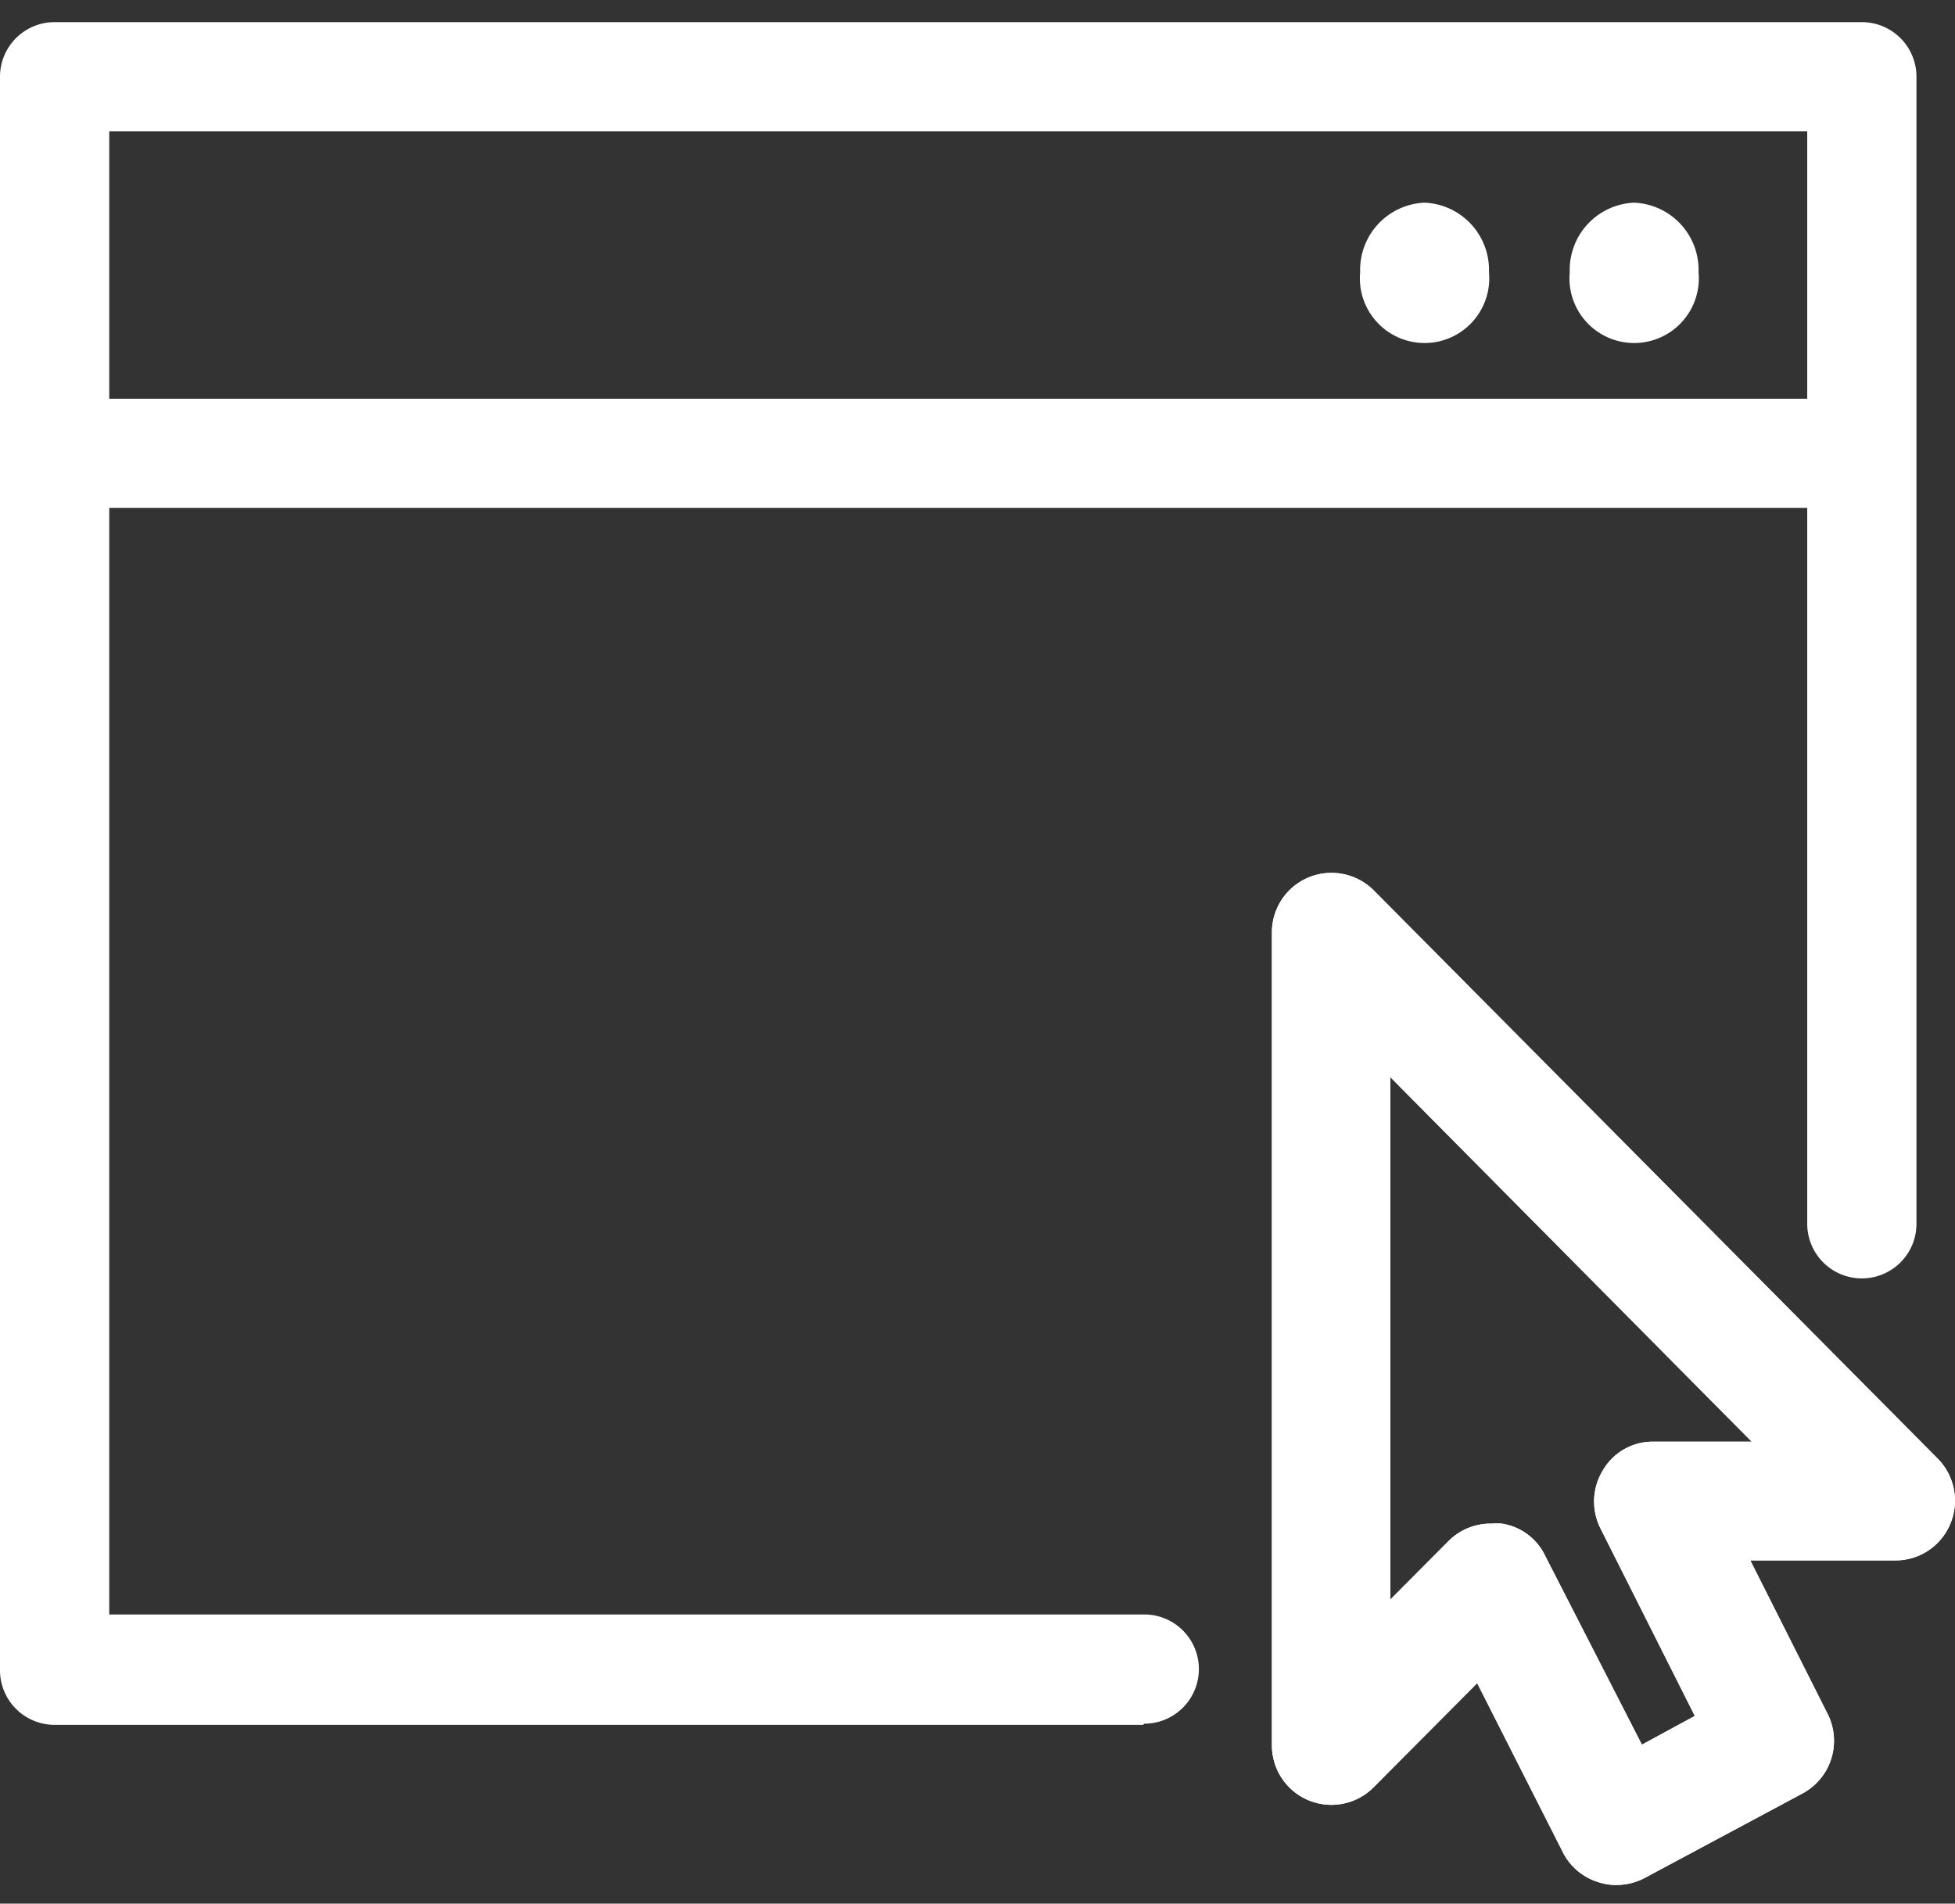
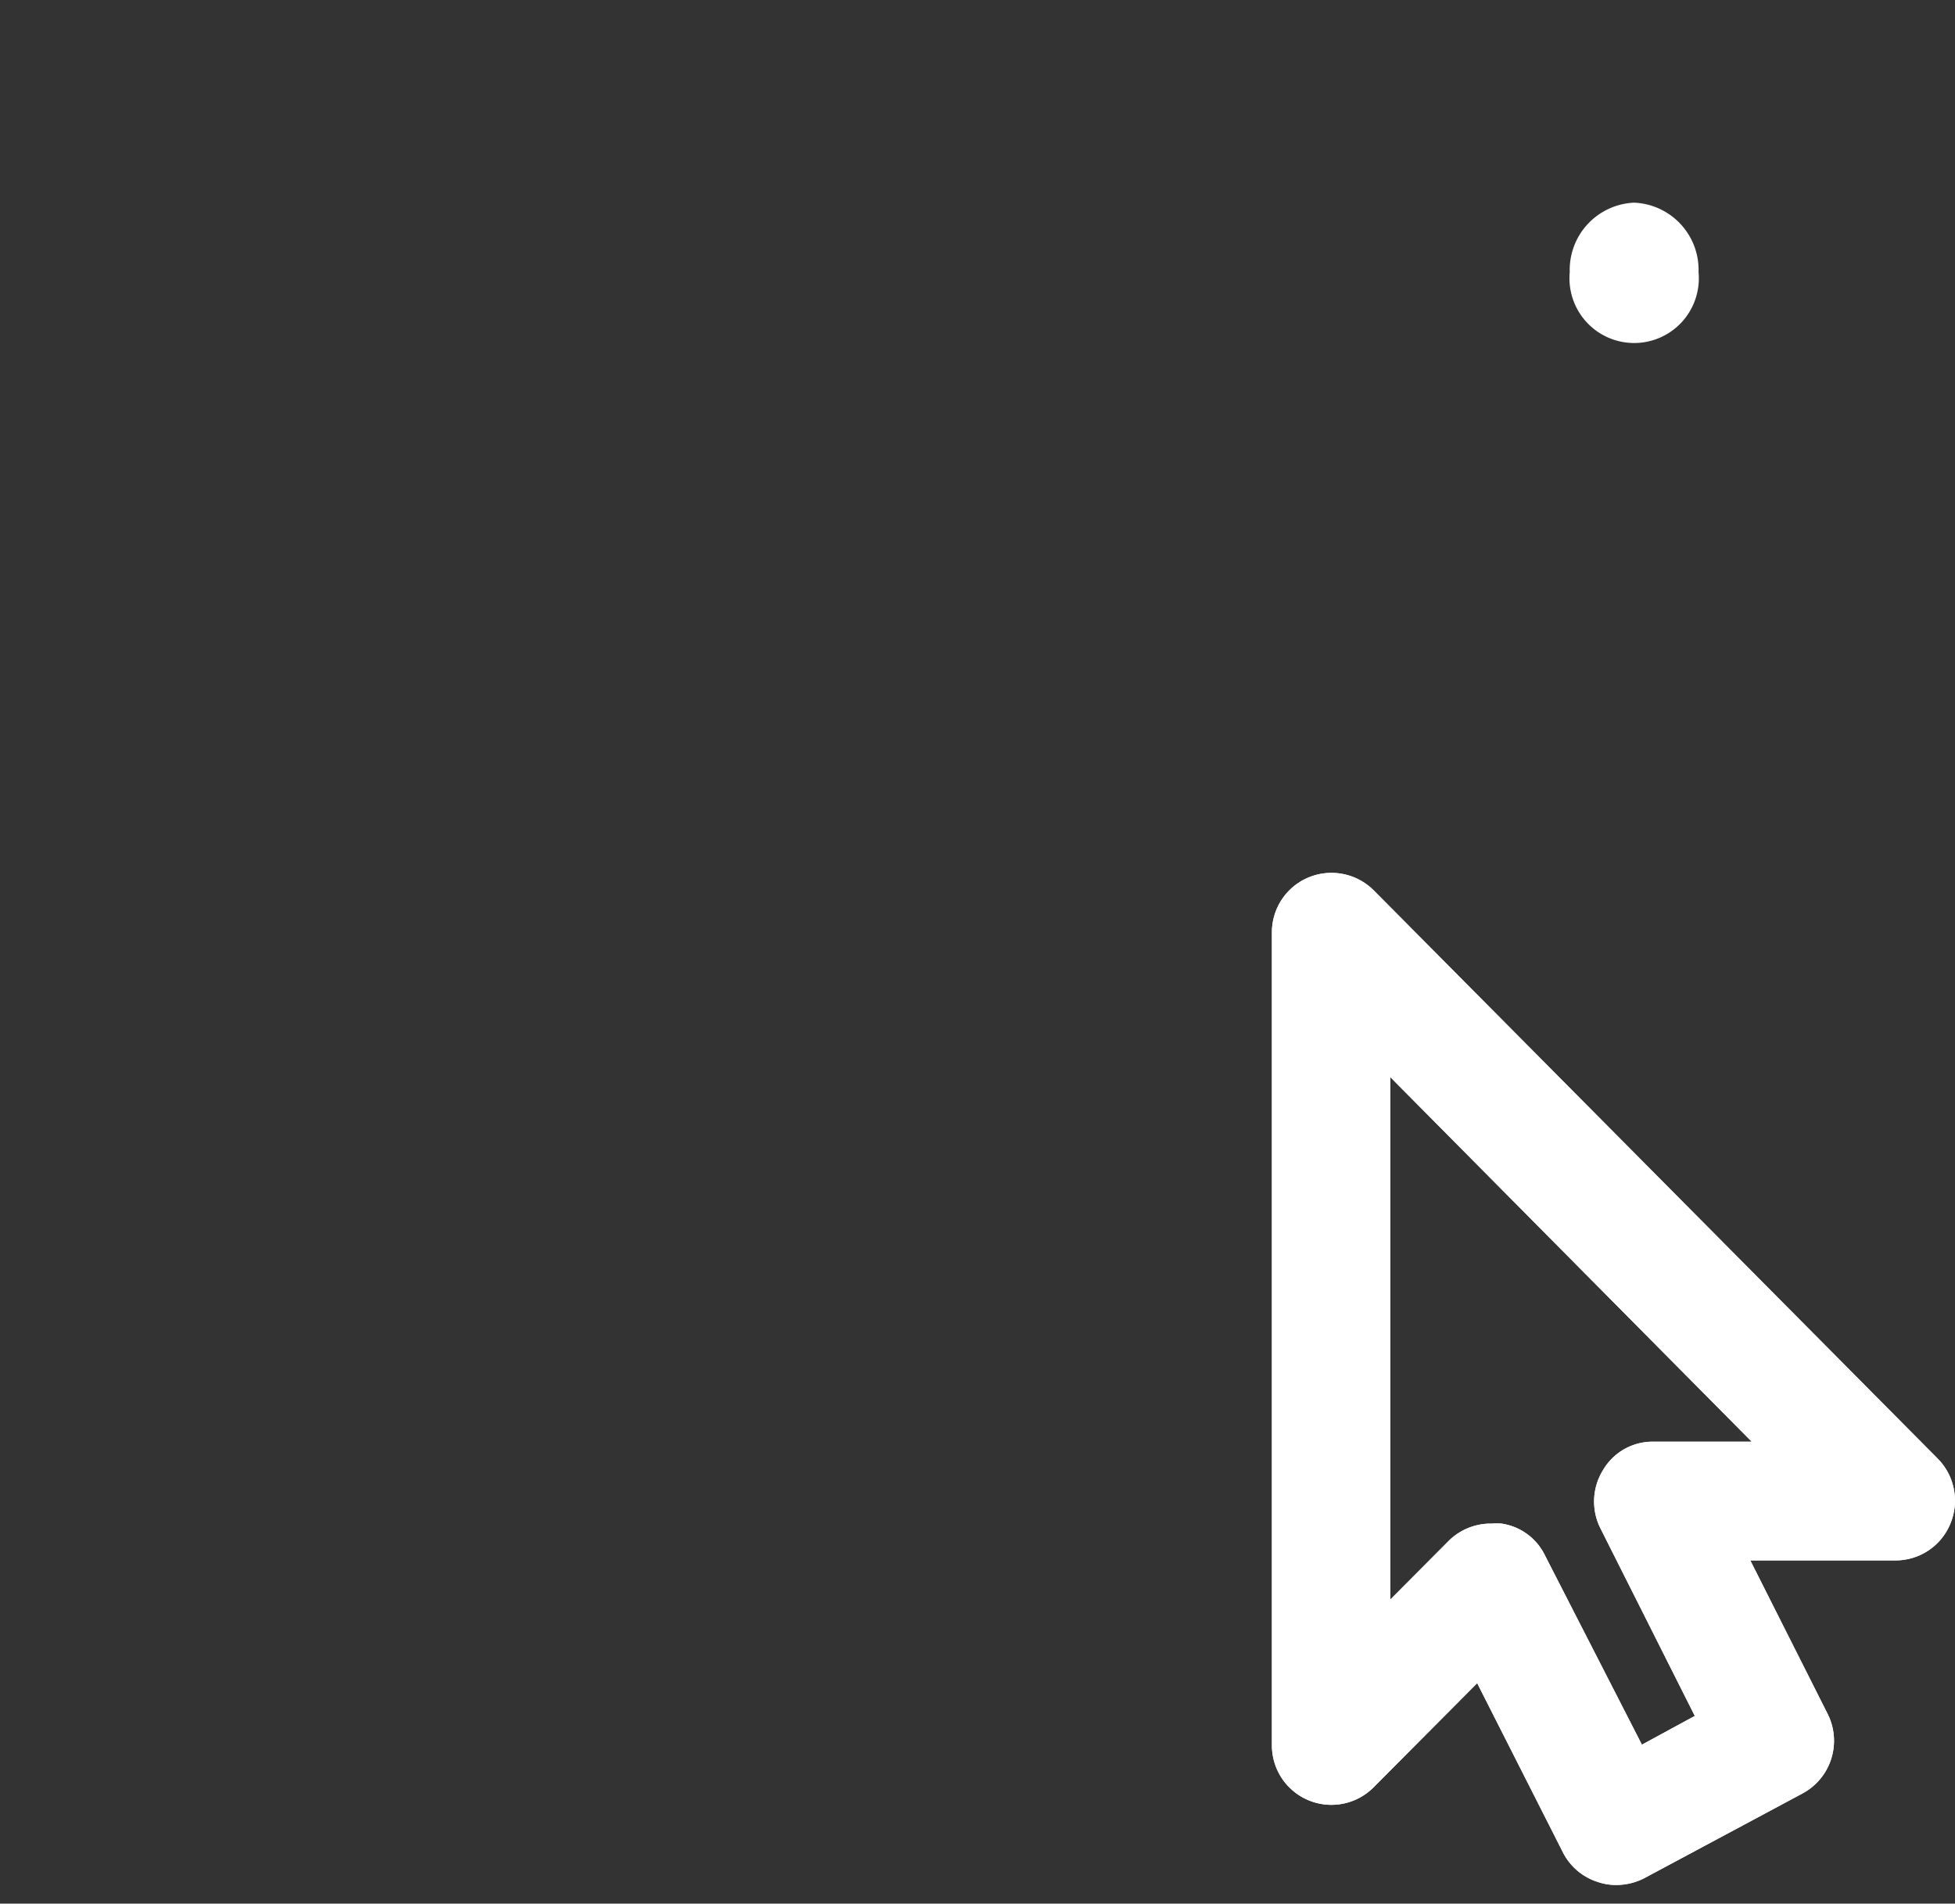
<svg xmlns="http://www.w3.org/2000/svg" id="Layer_1" data-name="Layer 1" viewBox="0 0 68 66.22">
  <rect x="0" y="0" width="68" height="66.22" fill="#333333" stroke="none" />
  <defs>
    <style>.cls-1,.cls-2{fill:#fff;}.cls-1{fill-rule:evenodd;}</style>
  </defs>
  <path class="cls-1" d="M45.75,31.14a1.4,1.4,0,0,1,1.53.3h0L66.92,51.2a1.42,1.42,0,0,1,.3,1.54,1.39,1.39,0,0,1-1.29.87H59.79L63,59.92a1.41,1.41,0,0,1-.59,1.88h0l-5.5,2.94a1.4,1.4,0,0,1-.66.16,1.52,1.52,0,0,1-.42-.06,1.47,1.47,0,0,1-.83-.7h0l-3.44-6.75-4.25,4.27a1.38,1.38,0,0,1-1.53.31,1.4,1.4,0,0,1-.86-1.3h0V32.44A1.41,1.41,0,0,1,45.75,31.14Zm1.94,4.71V57.26L50.91,54a1.38,1.38,0,0,1,1-.42l.22,0a1.42,1.42,0,0,1,1,.75h0l3.67,7.19,3-1.61-3.58-7.12a1.41,1.41,0,0,1,.06-1.38,1.38,1.38,0,0,1,1.19-.67h5Z" />
  <path class="cls-2" d="M56.22,65.57a1.89,1.89,0,0,1-.63-.1,2.05,2.05,0,0,1-1.21-1l-3-5.92-3.6,3.62a2.07,2.07,0,0,1-3.54-1.47V32.44a2.07,2.07,0,0,1,1.28-1.92h0a2.08,2.08,0,0,1,2.26.45L67.39,50.73A2.08,2.08,0,0,1,67.84,53a2.06,2.06,0,0,1-1.91,1.28H60.88l2.69,5.34a2.08,2.08,0,0,1-.88,2.77L57.2,65.33A2.12,2.12,0,0,1,56.22,65.57Zm-4.51-9.3,3.86,7.56a.72.72,0,0,0,.43.37.75.75,0,0,0,.57,0l5.49-2.94a.74.74,0,0,0,.31-1L58.71,53h7.22a.72.72,0,0,0,.67-.46.74.74,0,0,0-.16-.82L46.81,31.91a.74.74,0,0,0-1.25.53V60.67a.73.73,0,0,0,.45.68.7.7,0,0,0,.79-.15Zm4.83,6.22-4-7.81a.73.73,0,0,0-.54-.39.69.69,0,0,0-.63.21L47,58.88V34.23L64.15,51.46H57.51a.71.71,0,0,0-.62.35.73.73,0,0,0,0,.73l3.87,7.7ZM51.9,53a1.83,1.83,0,0,1,.33,0,2,2,0,0,1,1.51,1.11l3.37,6.58,1.84-1-3.29-6.54a2.08,2.08,0,0,1,.09-2,2,2,0,0,1,1.76-1h3.42L48.36,37.47V55.64l2.07-2.08A2.08,2.08,0,0,1,51.9,53Z" />
  <path class="cls-1" d="M45.75,31.14a1.4,1.4,0,0,1,1.53.3h0L66.92,51.2a1.42,1.42,0,0,1,.3,1.54,1.39,1.39,0,0,1-1.29.87H59.79L63,59.92a1.41,1.41,0,0,1-.59,1.88h0l-5.5,2.94a1.4,1.4,0,0,1-.66.16,1.52,1.52,0,0,1-.42-.06,1.47,1.47,0,0,1-.83-.7h0l-3.44-6.75-4.25,4.27a1.38,1.38,0,0,1-1.53.31,1.4,1.4,0,0,1-.86-1.3h0V32.44A1.41,1.41,0,0,1,45.75,31.14Zm1.94,4.71V57.26L50.91,54a1.38,1.38,0,0,1,1-.42l.22,0a1.42,1.42,0,0,1,1,.75h0l3.67,7.19,3-1.61-3.58-7.12a1.41,1.41,0,0,1,.06-1.38,1.38,1.38,0,0,1,1.19-.67h5Z" />
  <path class="cls-2" d="M56.22,65.57a1.89,1.89,0,0,1-.63-.1,2.05,2.05,0,0,1-1.21-1l-3-5.92-3.6,3.62a2.07,2.07,0,0,1-3.54-1.47V32.44a2.07,2.07,0,0,1,1.28-1.92h0a2.08,2.08,0,0,1,2.26.45L67.39,50.73A2.08,2.08,0,0,1,67.84,53a2.06,2.06,0,0,1-1.91,1.28H60.88l2.69,5.34a2.08,2.08,0,0,1-.88,2.77L57.2,65.33A2.12,2.12,0,0,1,56.22,65.57Zm-4.51-9.3,3.86,7.56a.72.72,0,0,0,.43.37.75.75,0,0,0,.57,0l5.49-2.94a.74.74,0,0,0,.31-1L58.71,53h7.22a.72.72,0,0,0,.67-.46.74.74,0,0,0-.16-.82L46.81,31.91a.74.74,0,0,0-1.25.53V60.67a.73.73,0,0,0,.45.68.7.7,0,0,0,.79-.15Zm4.83,6.22-4-7.81a.73.73,0,0,0-.54-.39.69.69,0,0,0-.63.21L47,58.88V34.23L64.15,51.46H57.51a.71.71,0,0,0-.62.35.73.73,0,0,0,0,.73l3.87,7.7ZM51.9,53a1.83,1.83,0,0,1,.33,0,2,2,0,0,1,1.51,1.11l3.37,6.58,1.84-1-3.29-6.54a2.08,2.08,0,0,1,.09-2,2,2,0,0,1,1.76-1h3.42L48.36,37.47V55.64l2.07-2.08A2.08,2.08,0,0,1,51.9,53Z" />
-   <path class="cls-2" d="M39.76,60H1.9A1.9,1.9,0,0,1,0,58.06V2.67A1.9,1.9,0,0,1,1.9.77H64.76a1.9,1.9,0,0,1,1.9,1.9v39.9a1.9,1.9,0,1,1-3.8,0V17.67H3.8V56.16h36a1.9,1.9,0,0,1,0,3.8ZM3.8,13.87H62.86V4.57H3.8Z" />
  <path class="cls-1" d="M56.84,7.05A2.34,2.34,0,0,0,54.6,9.47a2.25,2.25,0,1,0,4.48,0,2.34,2.34,0,0,0-2.24-2.42Z" />
-   <path class="cls-1" d="M49.55,7.05a2.34,2.34,0,0,0-2.24,2.42,2.25,2.25,0,1,0,4.48,0,2.34,2.34,0,0,0-2.24-2.42Z" />
</svg>